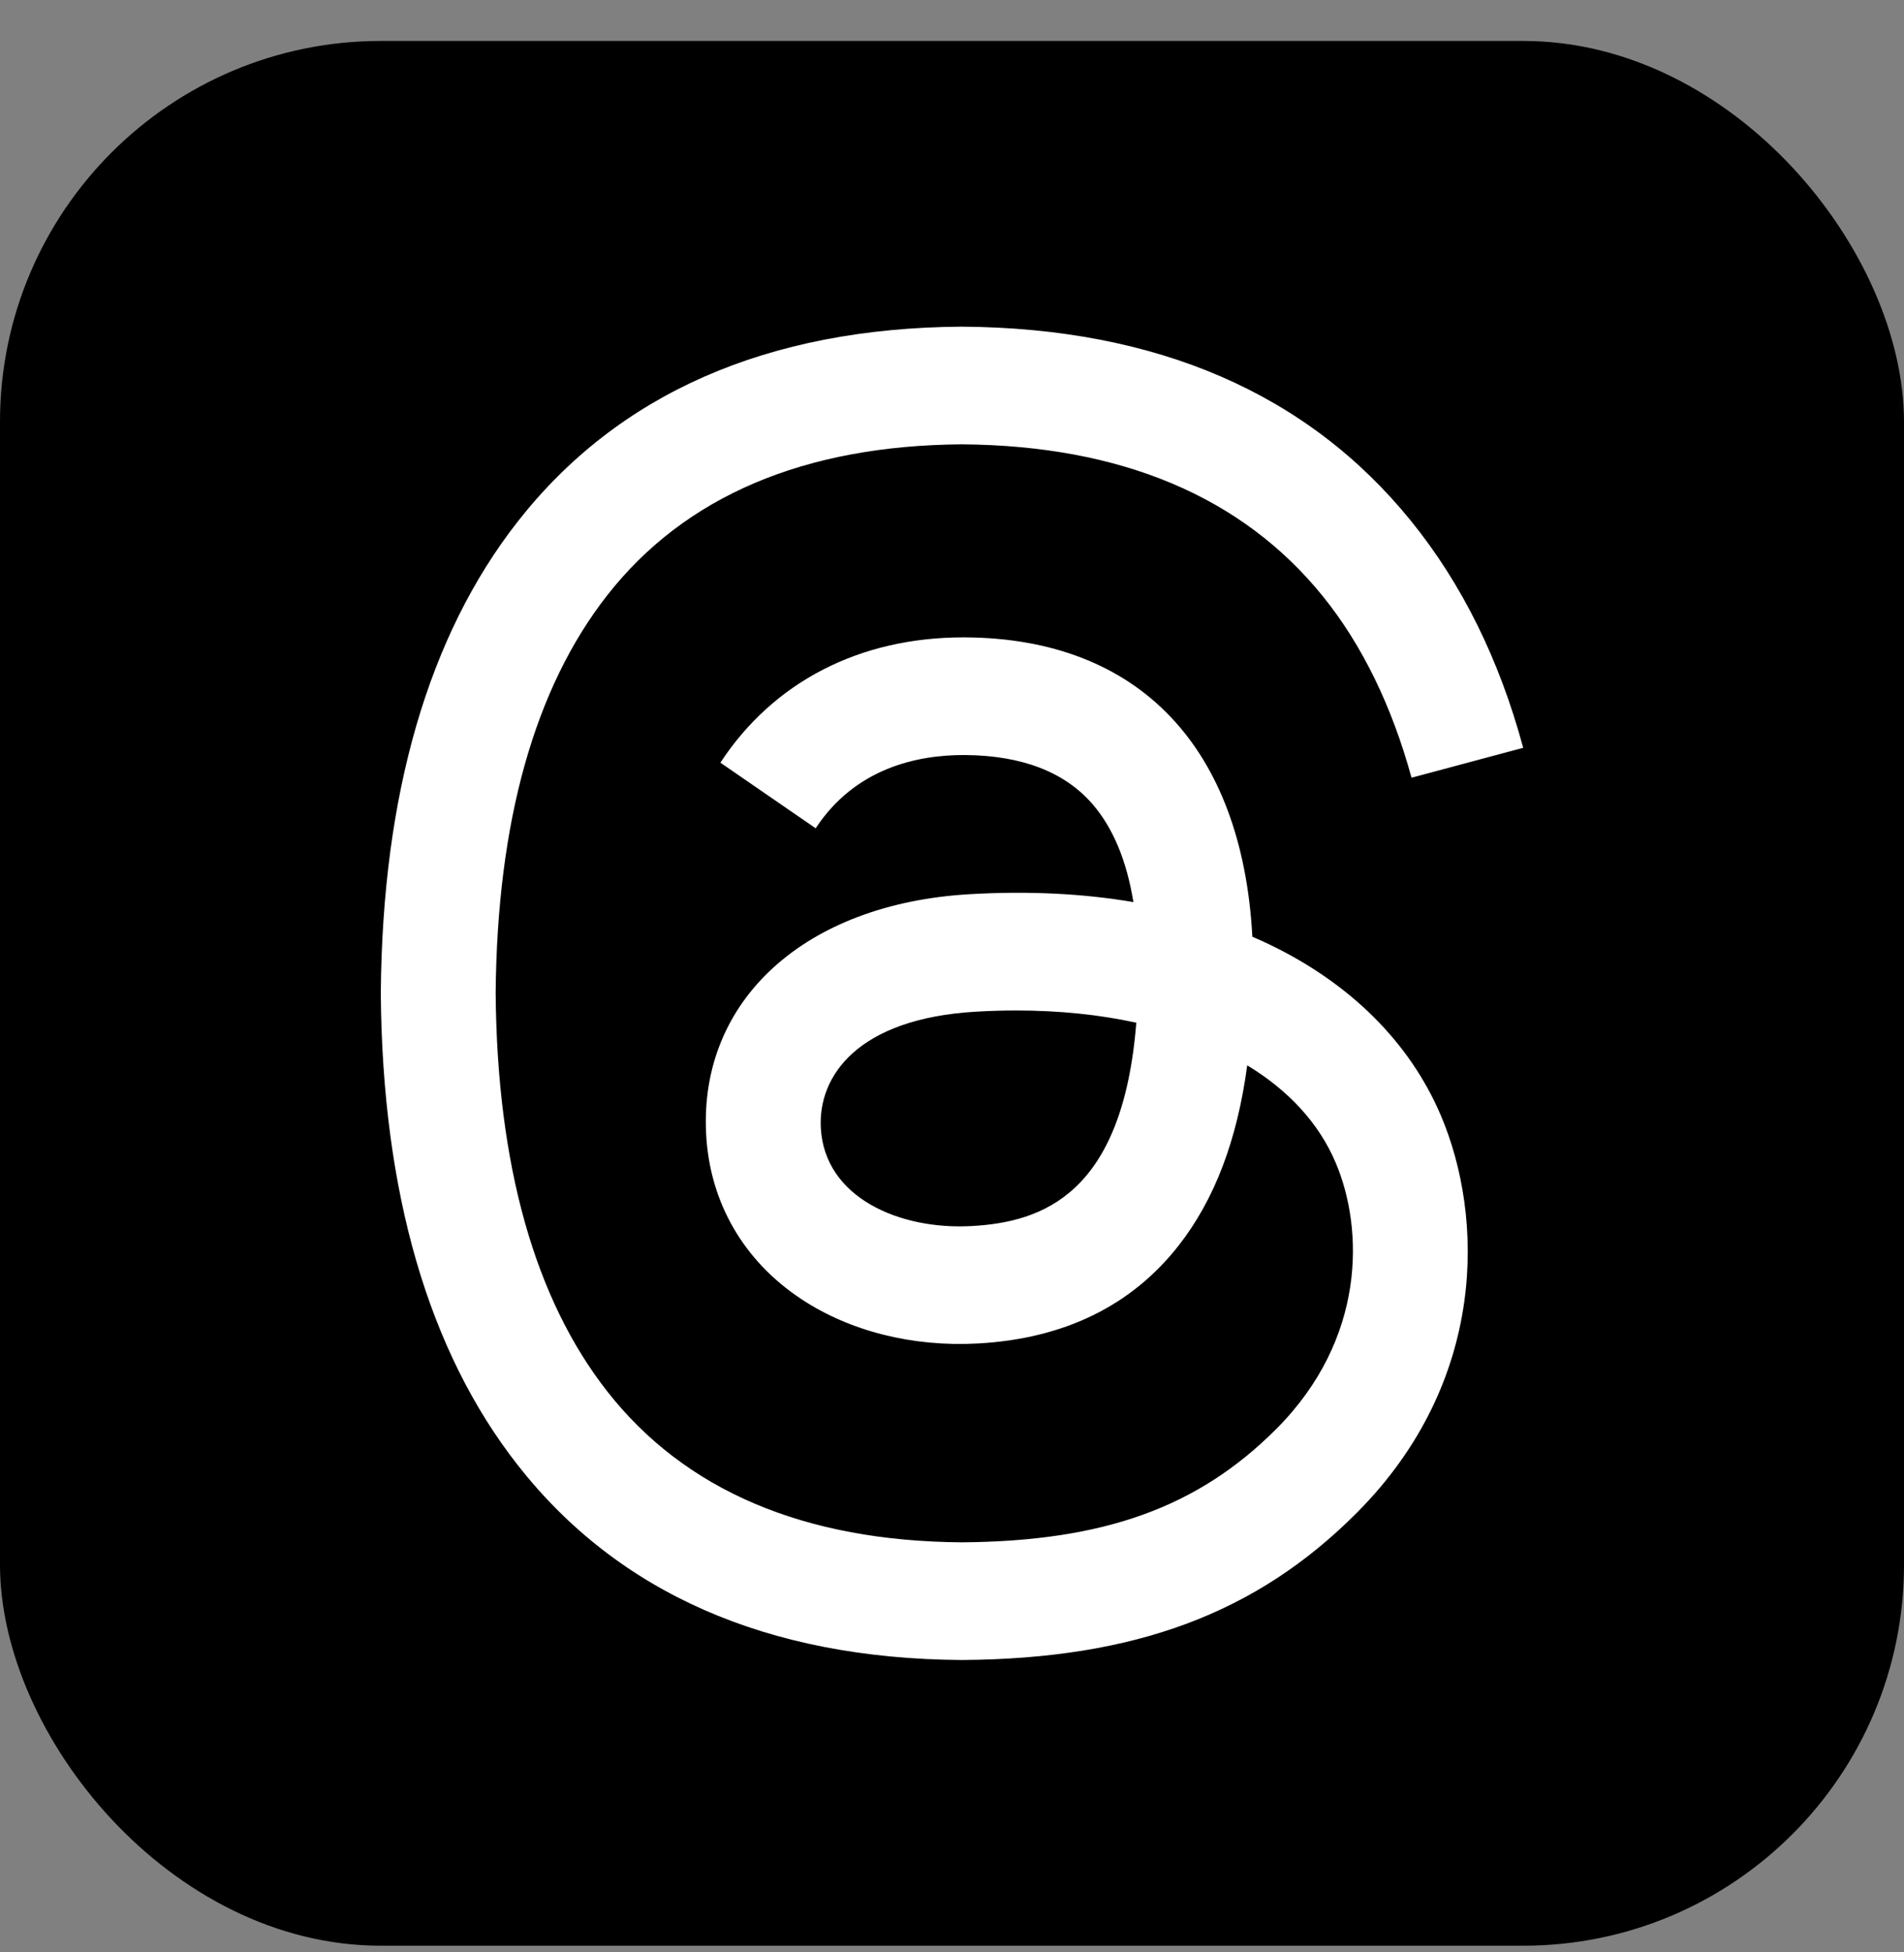
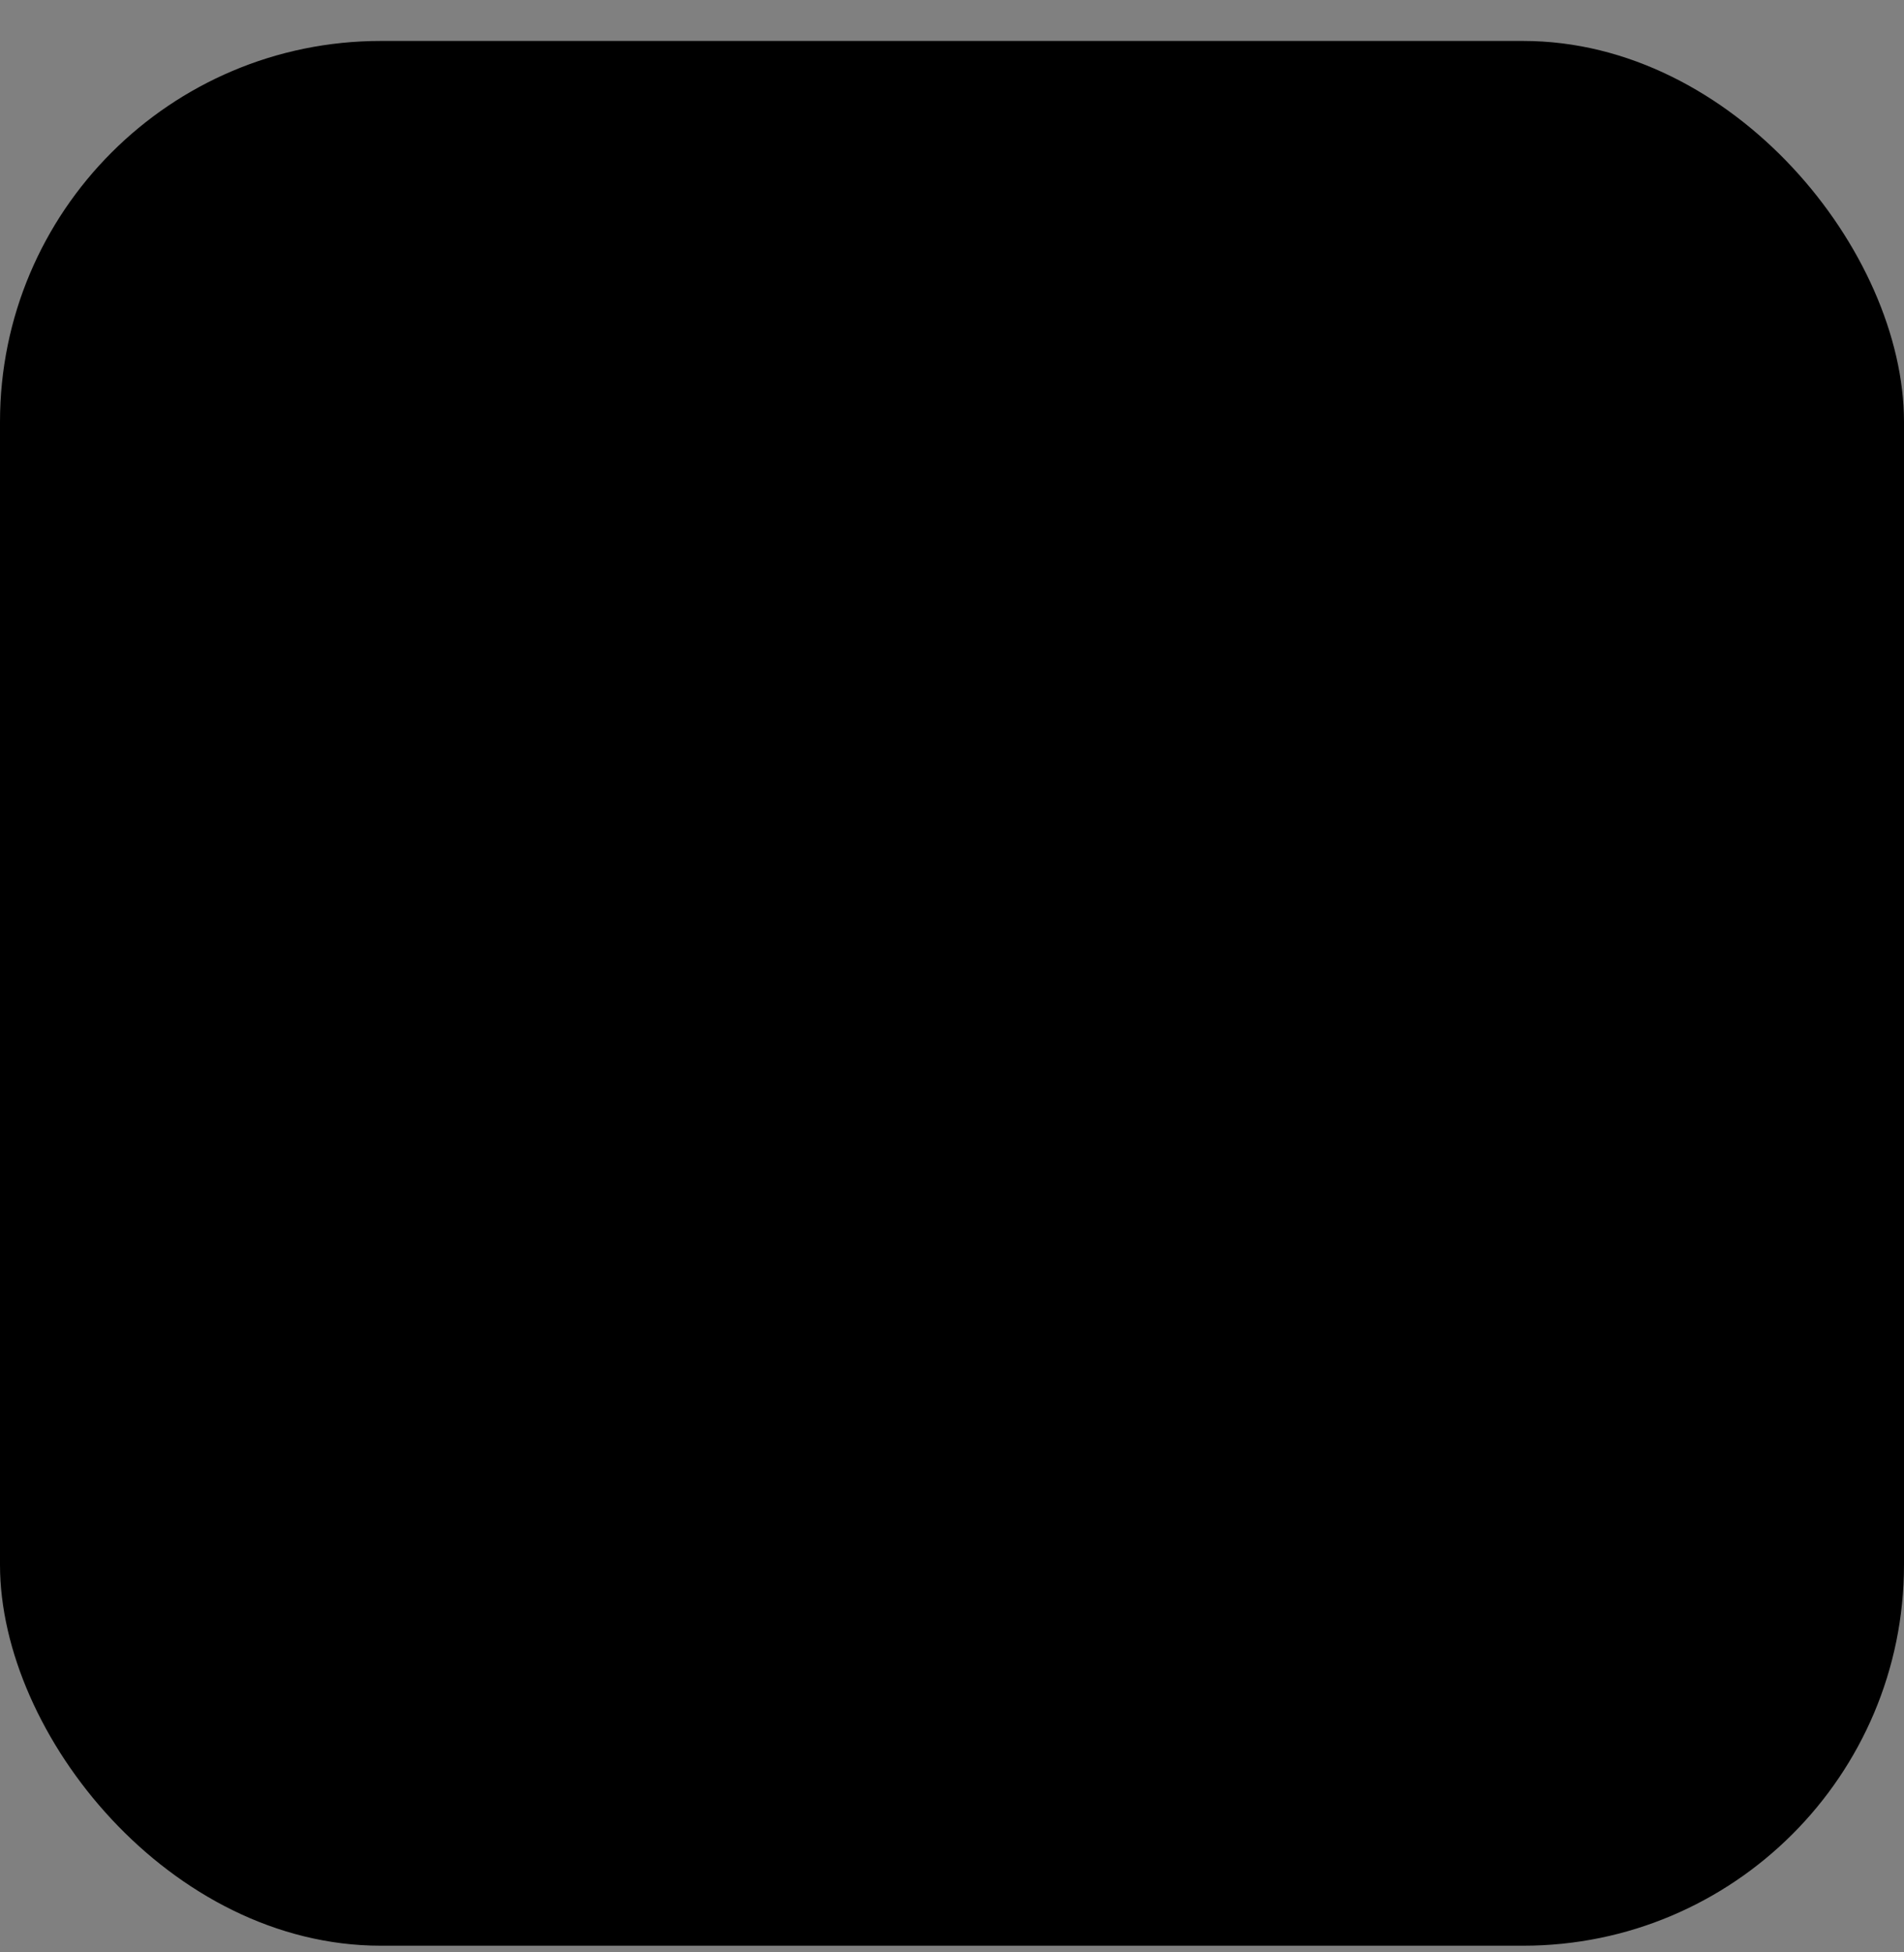
<svg xmlns="http://www.w3.org/2000/svg" width="40" height="41" viewBox="0 0 40 41" fill="none">
  <rect x="0" y="0" width="40" height="41" fill="#808080" stroke="none" />
  <g id="Threads_(app)_logo 1">
    <rect y="0.86" width="40" height="40" rx="8" fill="black" />
-     <path id="Vector" d="M26.675 19.837C26.555 19.78 26.433 19.724 26.31 19.671C26.094 15.688 23.926 13.409 20.286 13.385C20.27 13.385 20.253 13.385 20.237 13.385C18.059 13.385 16.249 14.318 15.134 16.016L17.136 17.394C17.969 16.126 19.276 15.856 20.238 15.856C20.249 15.856 20.26 15.856 20.271 15.856C21.47 15.864 22.374 16.213 22.959 16.895C23.386 17.392 23.67 18.078 23.811 18.944C22.749 18.763 21.599 18.707 20.371 18.778C16.91 18.978 14.685 21.004 14.835 23.819C14.91 25.247 15.619 26.476 16.83 27.278C17.854 27.957 19.173 28.288 20.543 28.213C22.353 28.114 23.773 27.421 24.764 26.153C25.516 25.191 25.992 23.943 26.202 22.372C27.065 22.894 27.704 23.582 28.057 24.409C28.657 25.814 28.693 28.122 26.816 30.005C25.171 31.654 23.194 32.367 20.206 32.389C16.892 32.365 14.386 31.298 12.757 29.219C11.231 27.272 10.442 24.459 10.413 20.86C10.442 17.261 11.231 14.448 12.757 12.501C14.386 10.422 16.892 9.355 20.206 9.331C23.545 9.355 26.095 10.427 27.787 12.517C28.616 13.541 29.242 14.83 29.654 16.332L32 15.704C31.5 13.854 30.714 12.261 29.643 10.94C27.474 8.261 24.302 6.889 20.215 6.86H20.198C16.119 6.888 12.982 8.266 10.875 10.955C9 13.348 8.033 16.677 8 20.85L8 20.86L8 20.87C8.033 25.043 9 28.372 10.875 30.765C12.982 33.454 16.119 34.832 20.198 34.86H20.215C23.841 34.835 26.398 33.882 28.503 31.77C31.259 29.007 31.176 25.544 30.267 23.418C29.616 21.894 28.374 20.655 26.675 19.837ZM20.414 25.747C18.897 25.832 17.321 25.149 17.244 23.685C17.186 22.6 18.013 21.389 20.507 21.245C20.793 21.228 21.073 21.22 21.348 21.22C22.254 21.22 23.102 21.308 23.872 21.477C23.585 25.08 21.899 25.665 20.414 25.747Z" fill="white" />
  </g>
</svg>